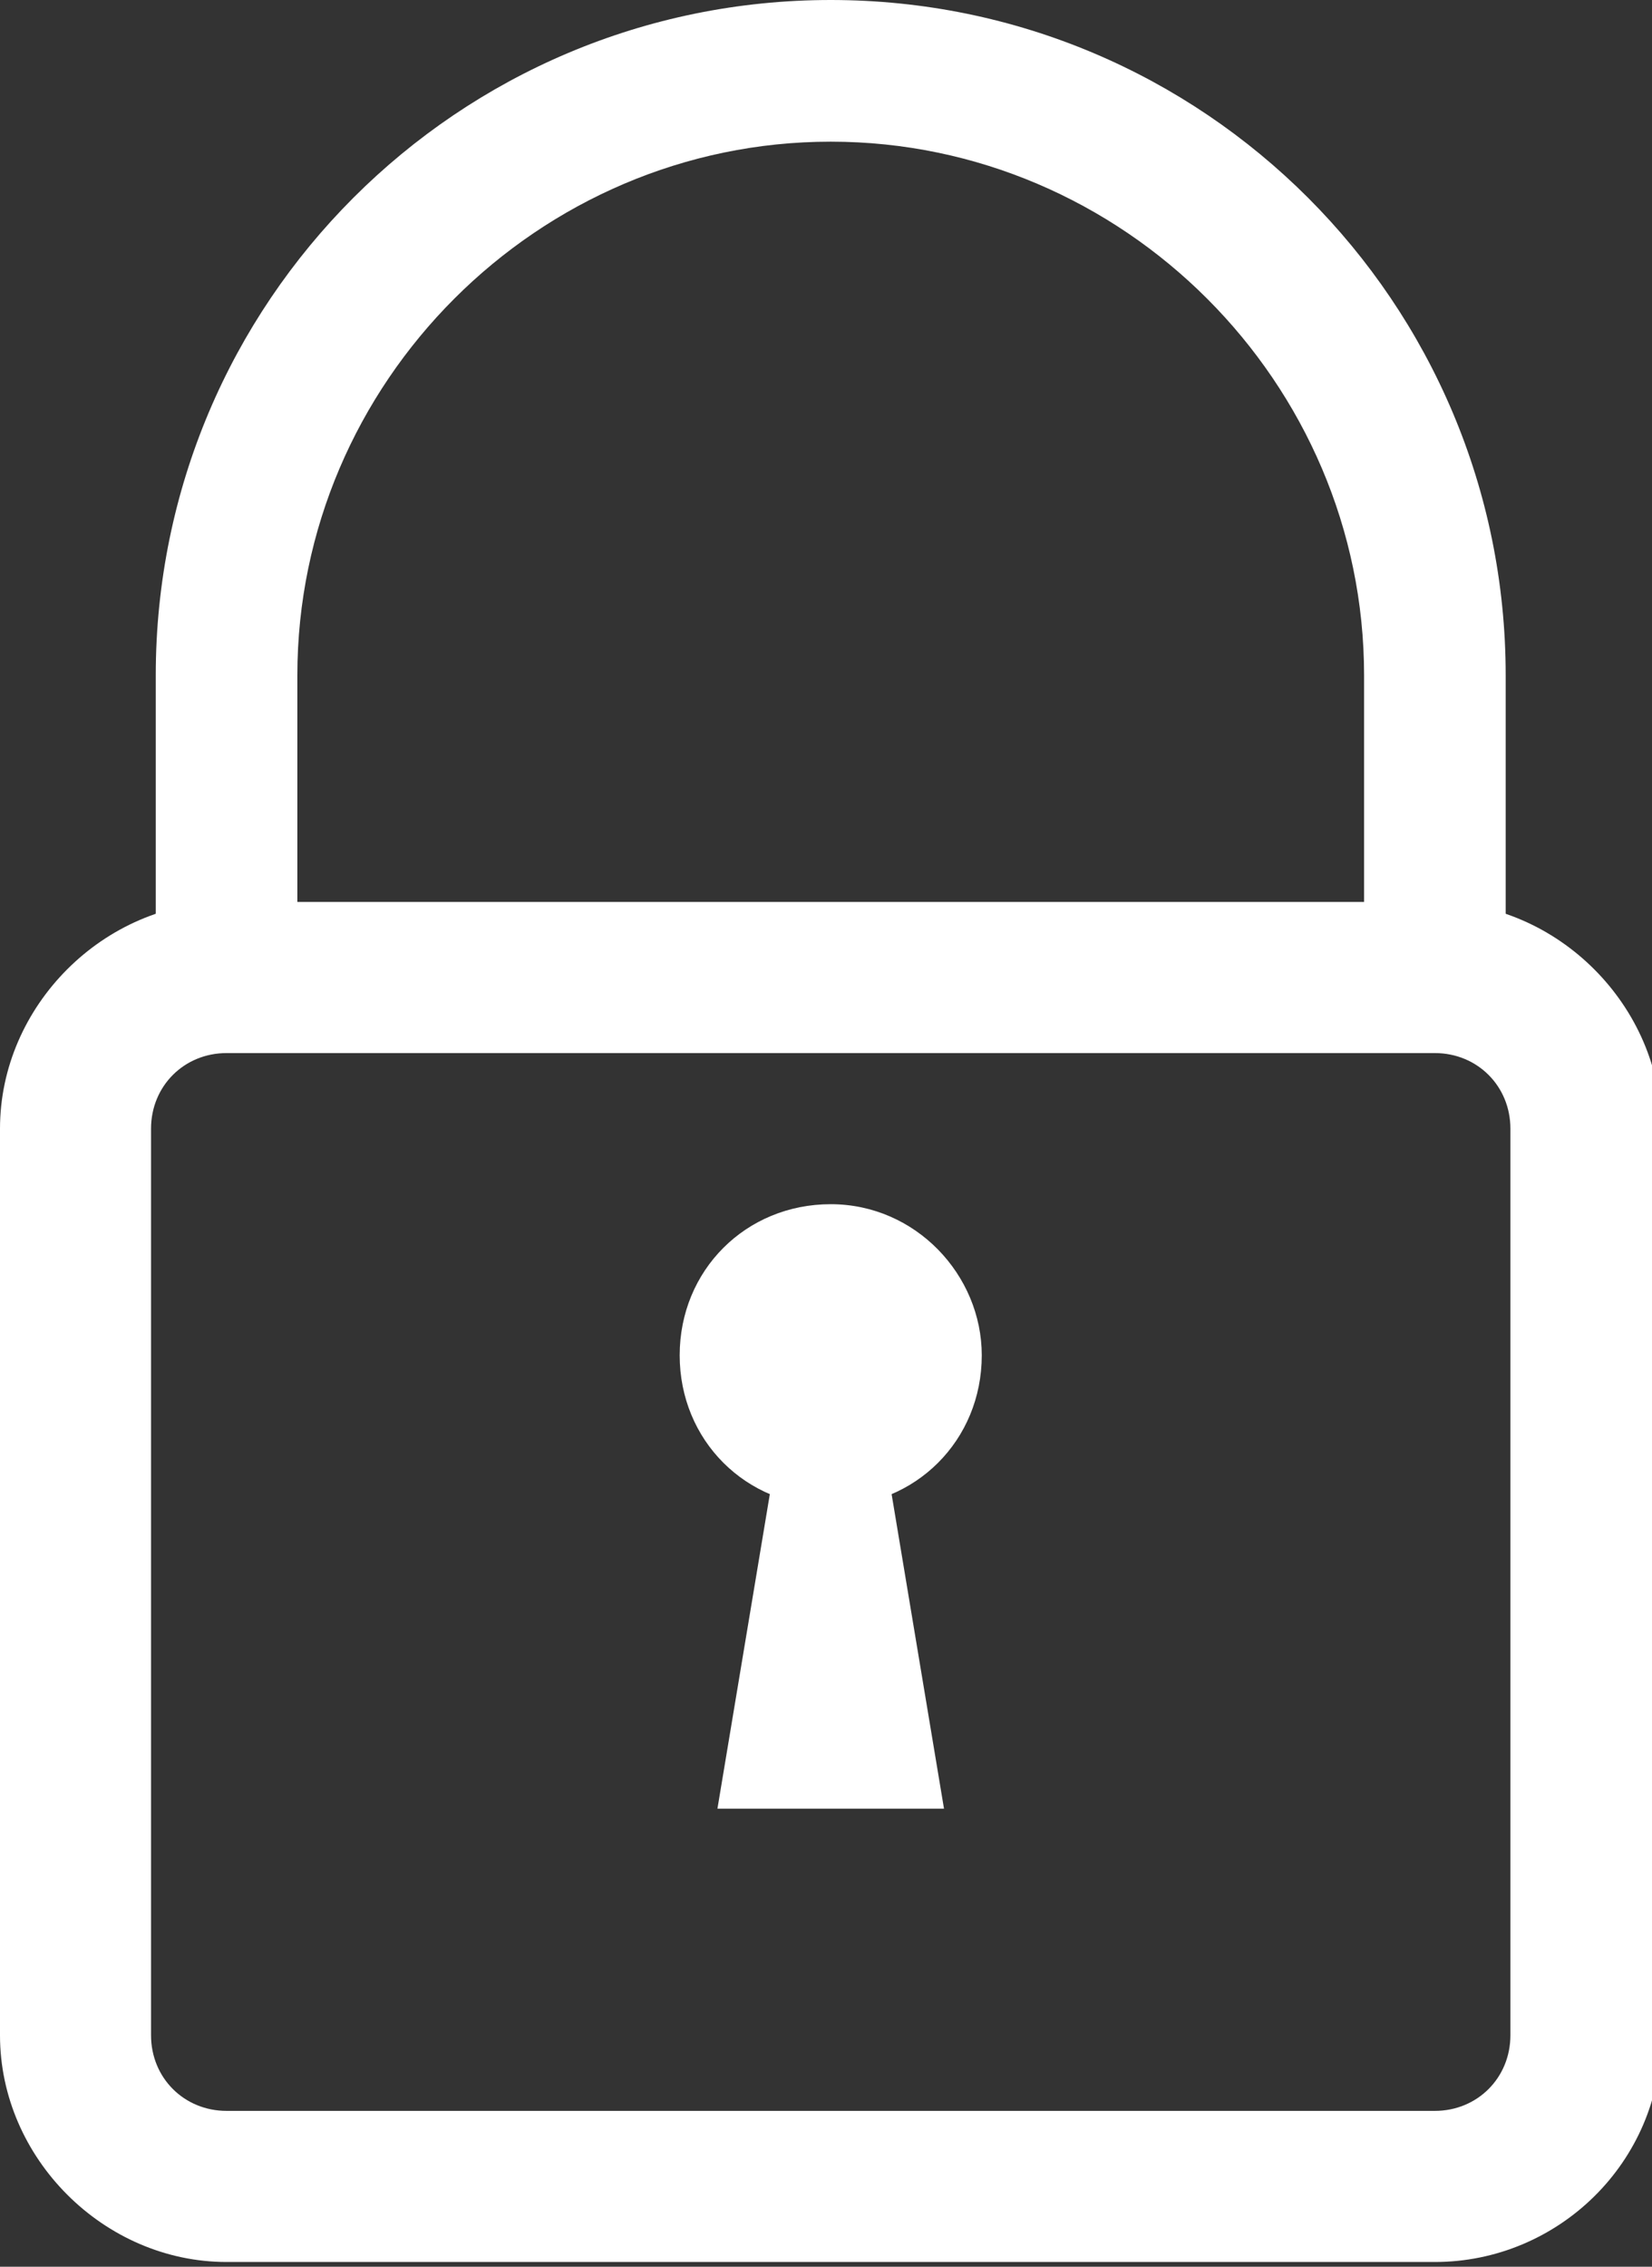
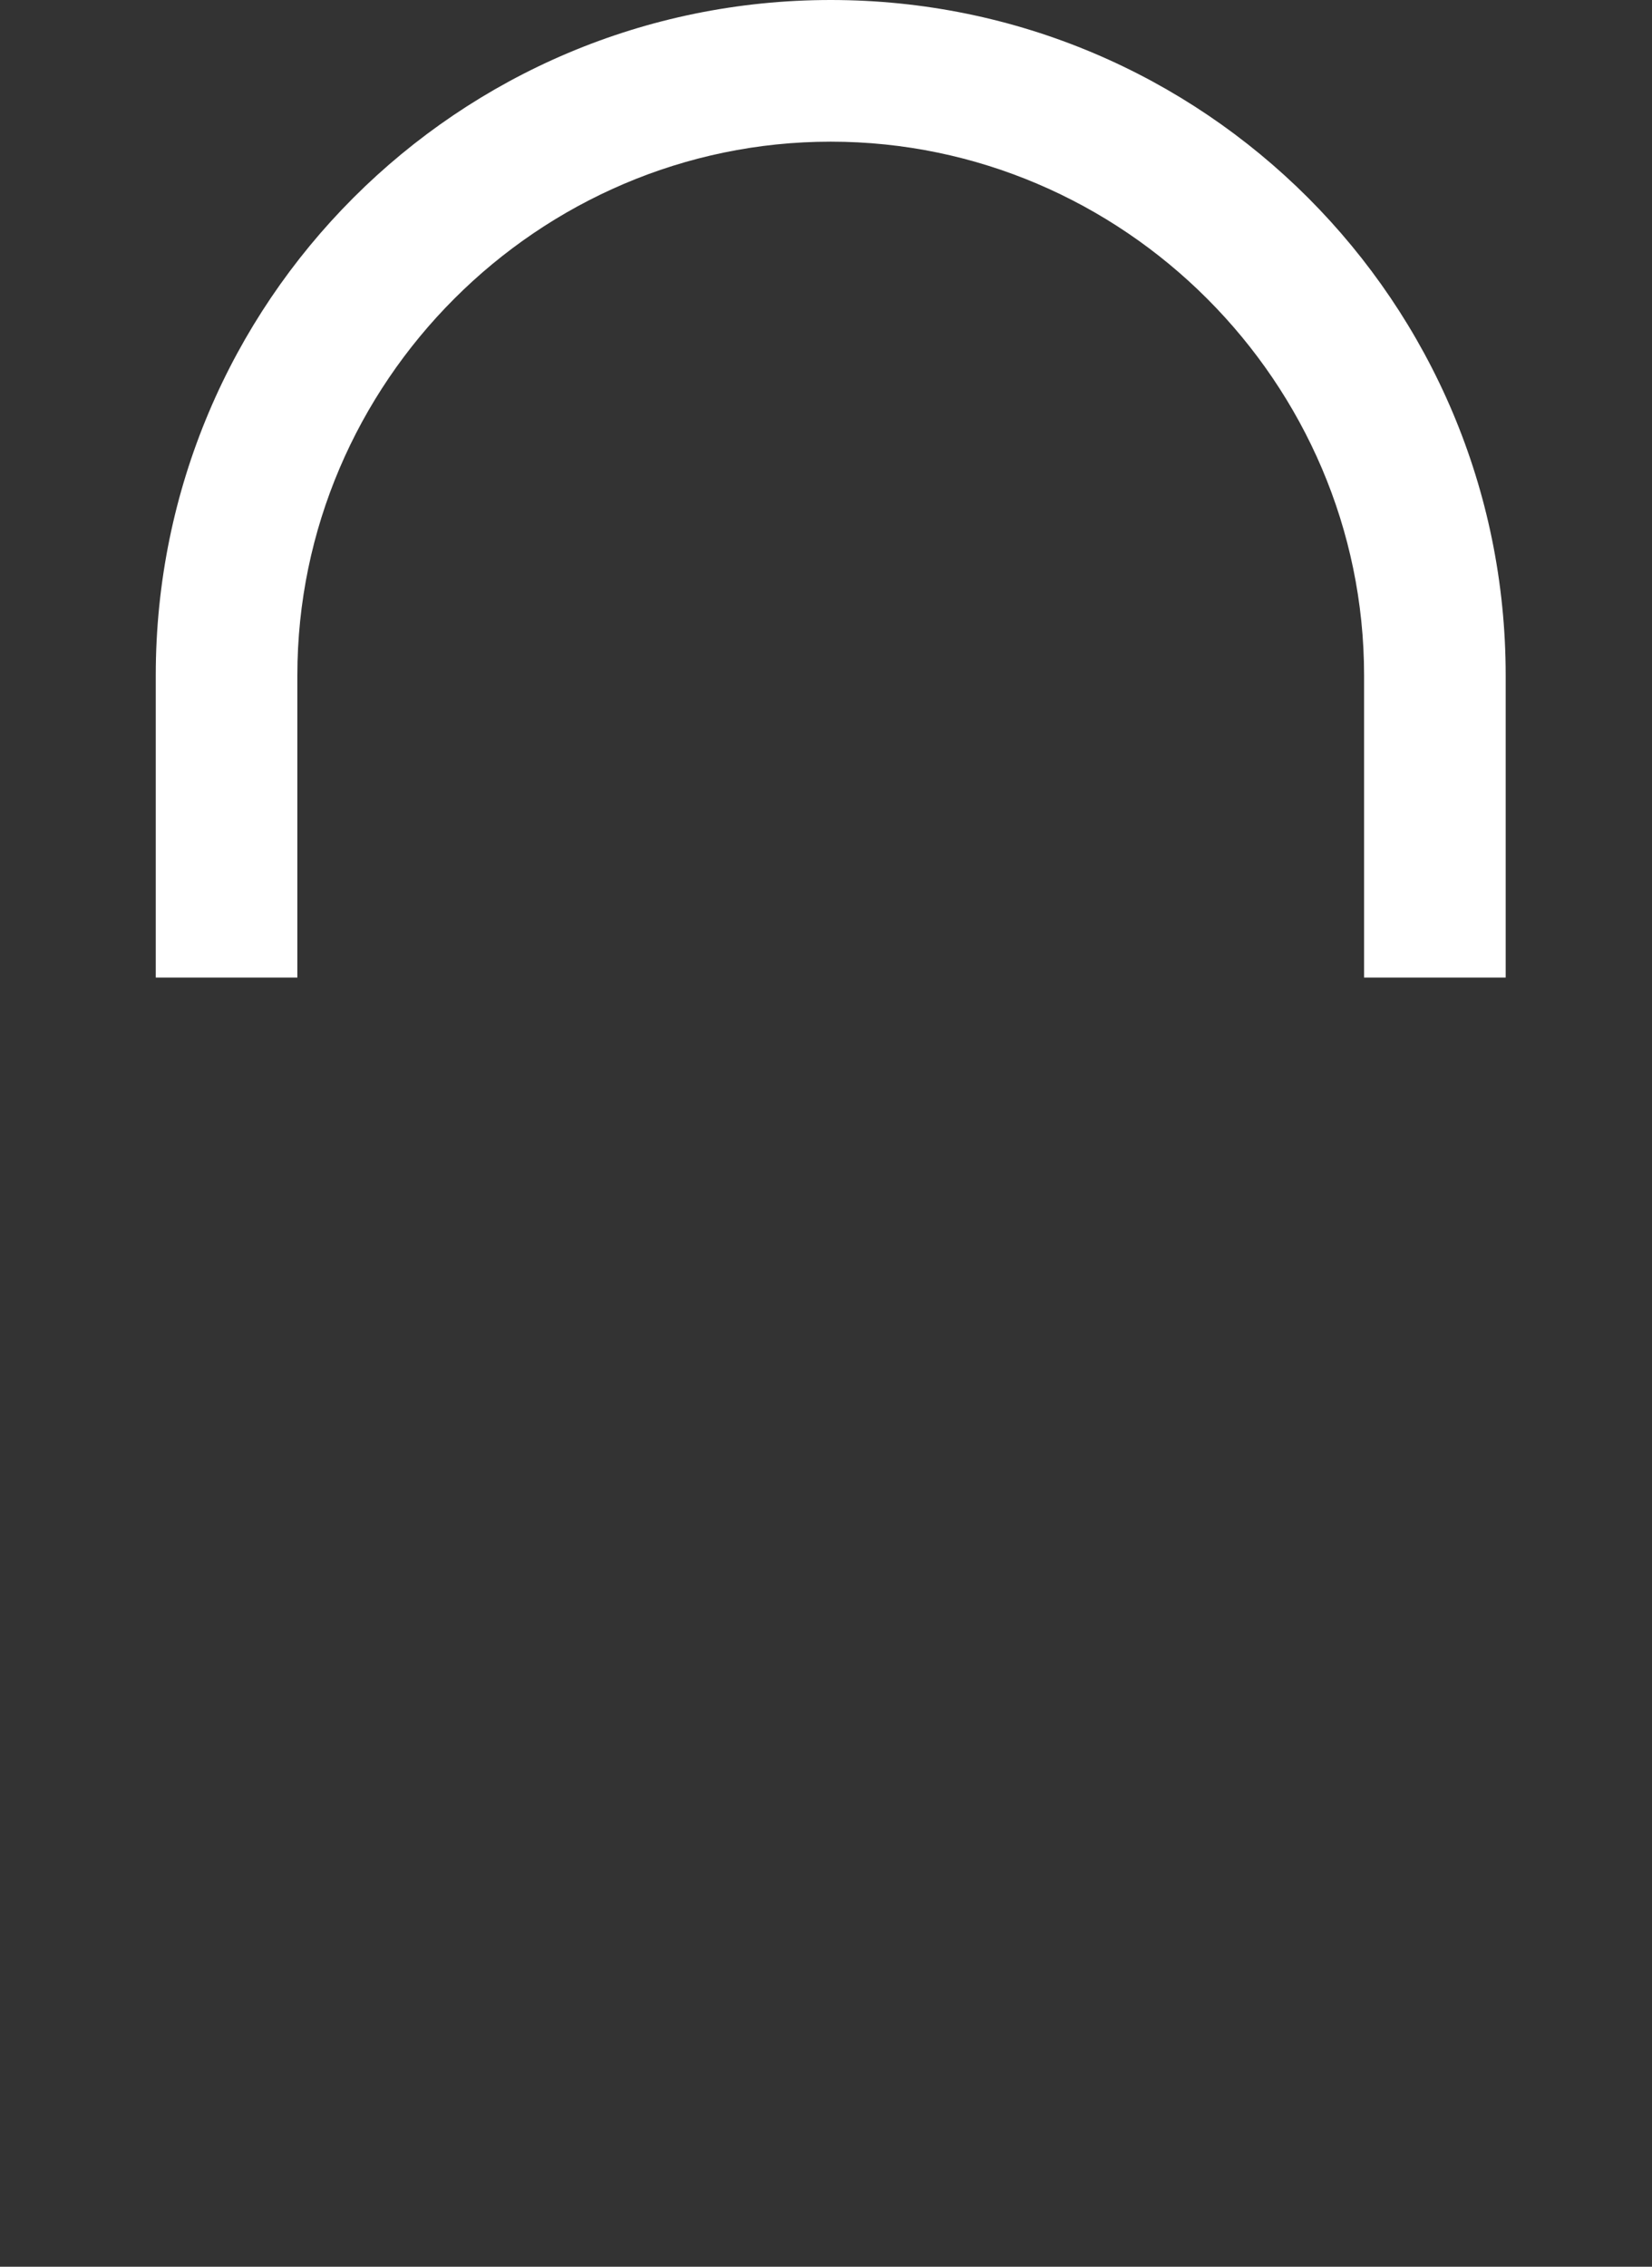
<svg xmlns="http://www.w3.org/2000/svg" width="35" height="48" viewBox="0 0 35 48">
  <rect x="0" y="0" width="35" height="48" fill="#333333" stroke="none" />
-   <rect id="backgroundrect" width="100%" height="100%" fill="none" />
  <style>.st0{fill:#ffffff}</style>
  <g class="currentLayer">
    <g id="svg_1">
      <g id="Icon-Lock">
        <path id="Fill-66" d="M31.9 20.7h-3v-6.4C28.9 8.1 23.8 3 17.6 3 11.4 3 6.3 8.1 6.3 14.3v6.4h-3v-6.4C3.3 6.4 9.7 0 17.6 0s14.3 6.4 14.3 14.3v6.4" class="st0" />
-         <path id="Fill-67" d="M30.4 47.9H4.8c-2.6 0-4.8-2.2-4.8-4.8V23.9c0-2.6 2.2-4.8 4.8-4.8h25.6c2.6 0 4.8 2.2 4.8 4.8v19.2c0 2.7-2.2 4.8-4.8 4.8zM4.8 22.3c-.9 0-1.6.7-1.6 1.6v19.2c0 .9.7 1.6 1.6 1.6h25.6c.9 0 1.6-.7 1.6-1.6V23.9c0-.9-.7-1.6-1.6-1.6H4.8z" class="st0" />
-         <path id="Fill-68" d="M20.8 28.7c0 1.8-1.4 3.2-3.2 3.2s-3.2-1.4-3.2-3.2 1.4-3.2 3.2-3.2 3.2 1.5 3.2 3.2" class="st0" />
-         <path id="Fill-69" d="M18.4 28.7h-1.6l-1.6 9.6H20l-1.6-9.6" class="st0" />
      </g>
    </g>
  </g>
</svg>